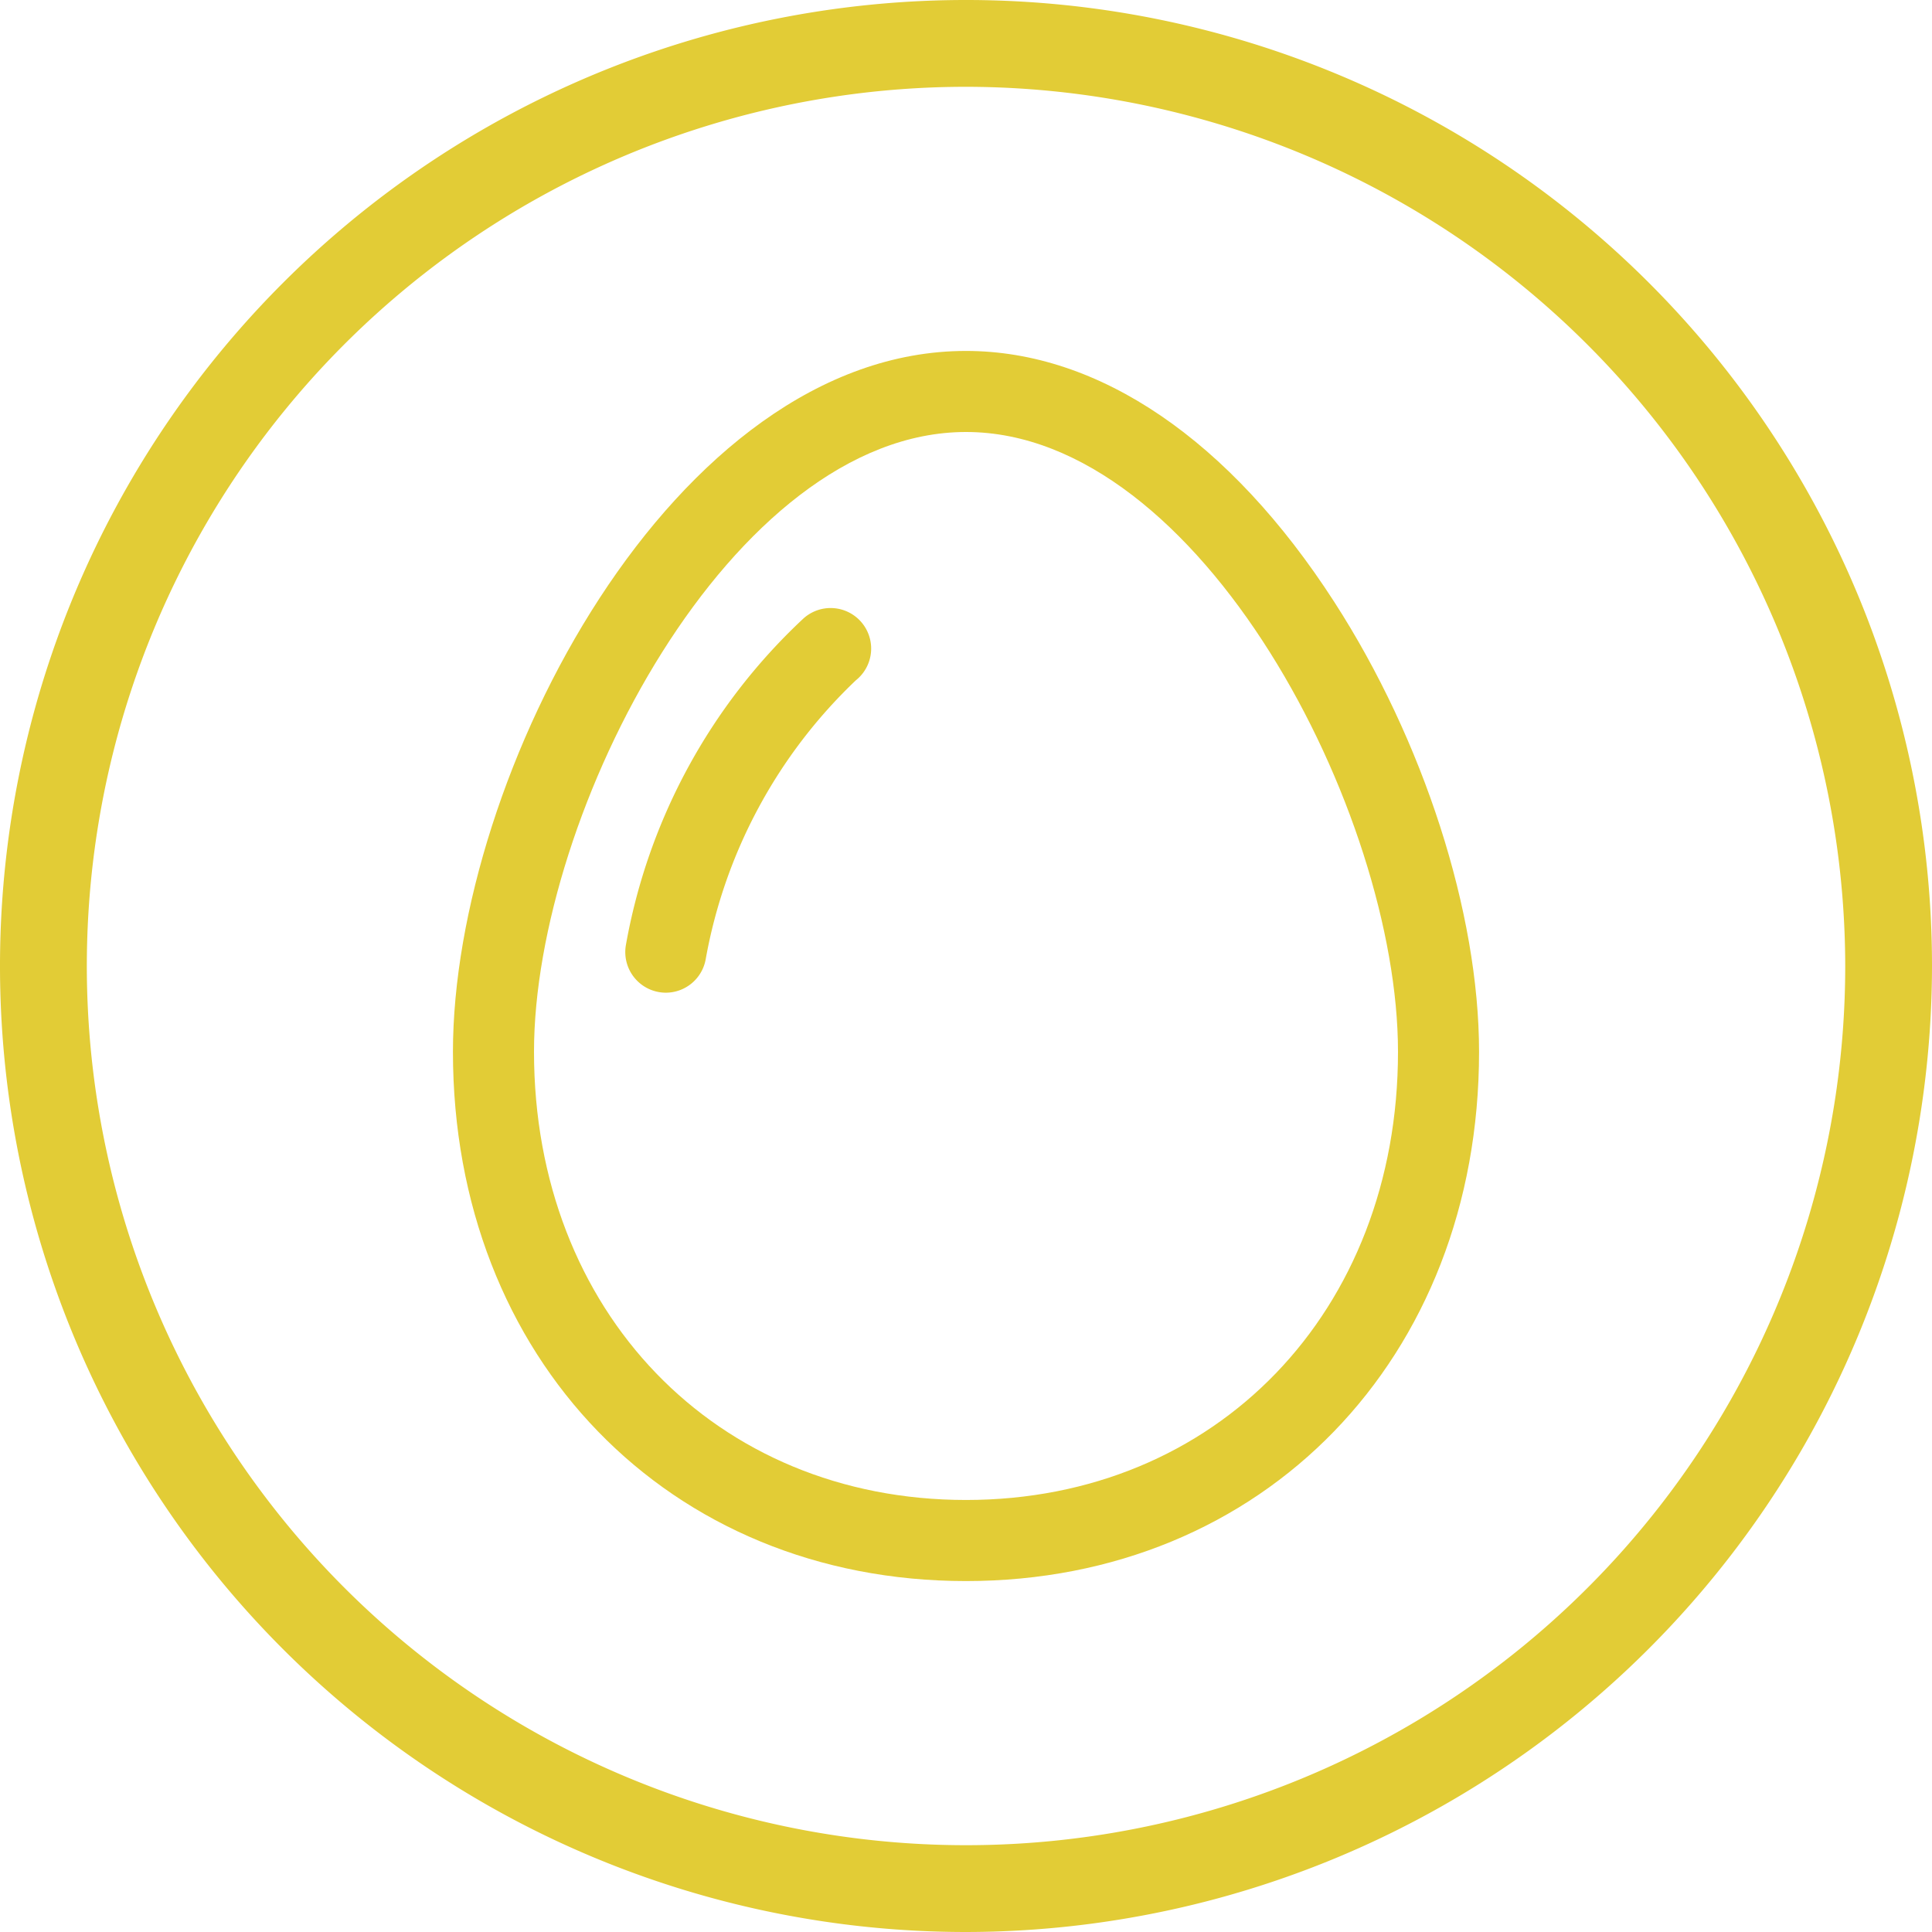
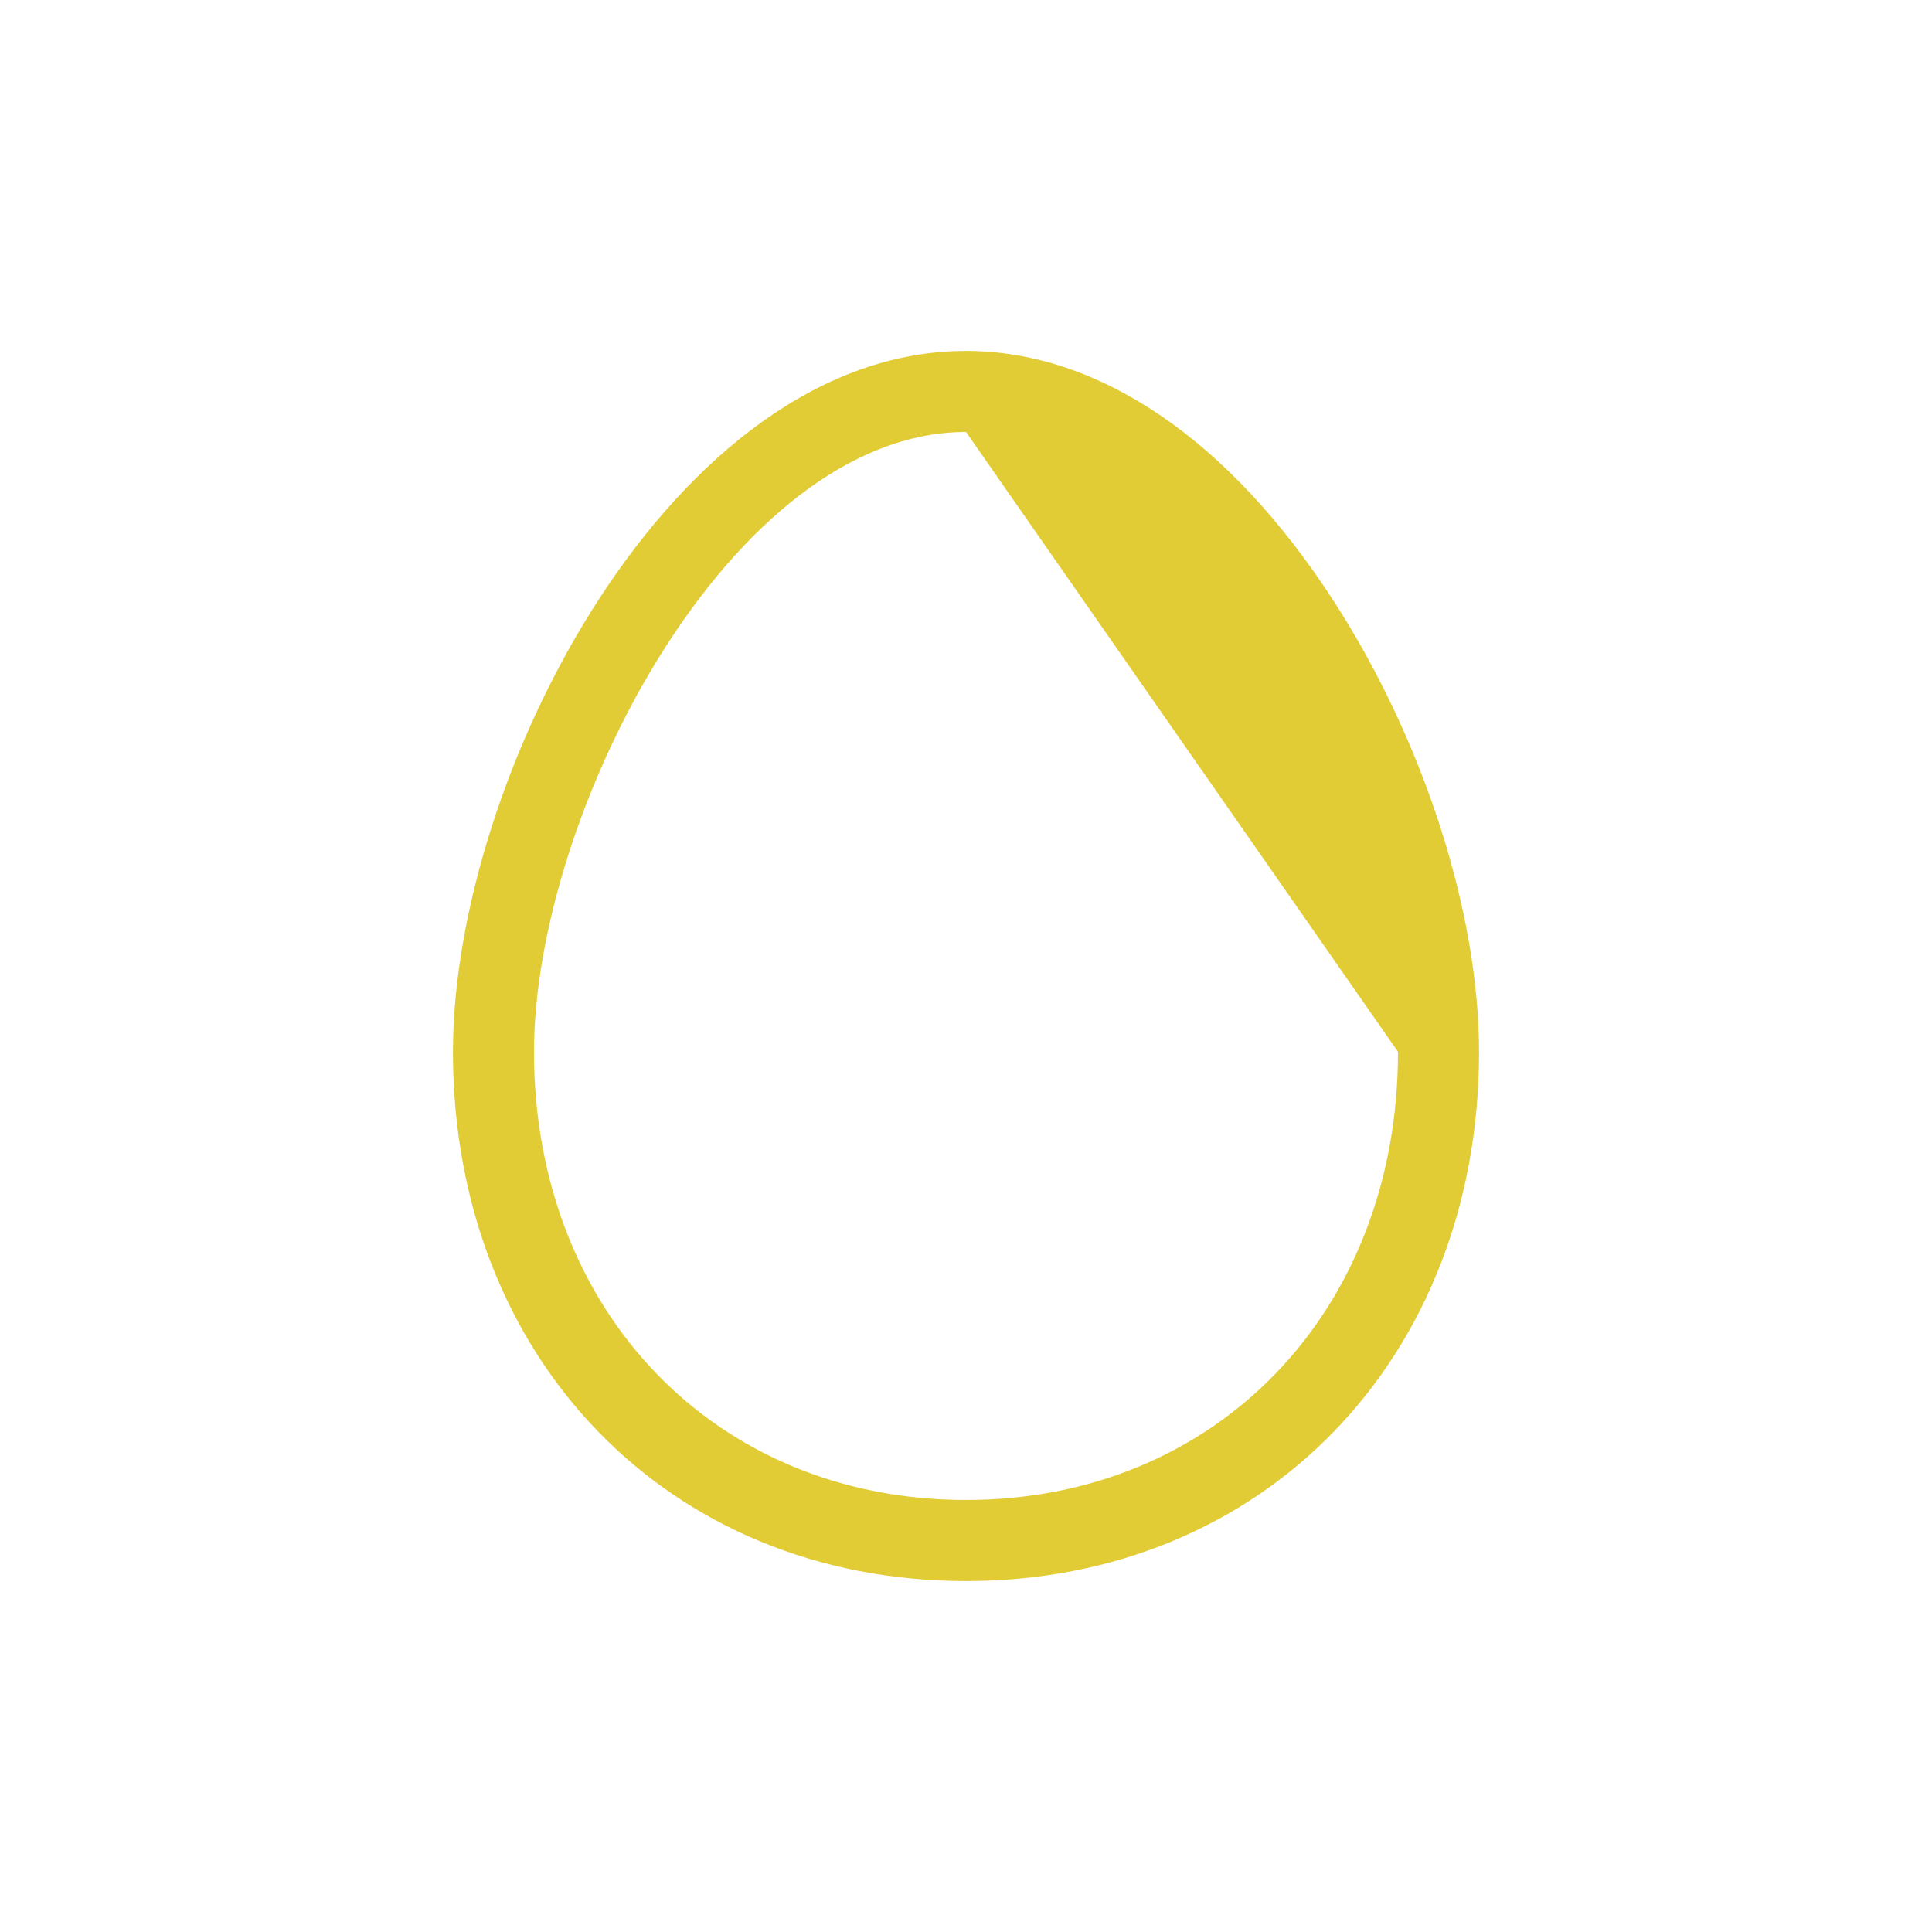
<svg xmlns="http://www.w3.org/2000/svg" width="70" height="70" viewBox="0 0 70 70">
  <g transform="translate(-997 -155)">
-     <path d="M178,70a35,35,0,1,1,35-35,35.04,35.04,0,0,1-35,35m0-66.855A31.855,31.855,0,1,0,209.856,35,31.892,31.892,0,0,0,178,3.145" transform="translate(854 155)" fill="#e2cc36" />
-     <path d="M178,57.285c-10.771,0-18.589-8.065-18.589-19.176,0-9.989,7.982-25.394,18.589-25.394,4.819,0,9.557,3.227,13.34,9.089,3.238,5.015,5.249,11.263,5.249,16.305,0,11.111-7.818,19.176-18.589,19.176m0-41.633c-8.489,0-15.652,13.794-15.652,22.457,0,9.409,6.583,16.238,15.652,16.238s15.652-6.829,15.652-16.238c0-8.663-7.163-22.457-15.652-22.457" transform="translate(854 155)" fill="#e2cc36" />
-     <path d="M167.125,35.967a1.472,1.472,0,0,1-1.447-1.73,21.26,21.26,0,0,1,6.431-11.827,1.469,1.469,0,1,1,1.9,2.239,18.431,18.431,0,0,0-5.441,10.11,1.47,1.47,0,0,1-1.444,1.208" transform="translate(854 155)" fill="#e2cc36" />
+     <path d="M178,57.285c-10.771,0-18.589-8.065-18.589-19.176,0-9.989,7.982-25.394,18.589-25.394,4.819,0,9.557,3.227,13.34,9.089,3.238,5.015,5.249,11.263,5.249,16.305,0,11.111-7.818,19.176-18.589,19.176m0-41.633c-8.489,0-15.652,13.794-15.652,22.457,0,9.409,6.583,16.238,15.652,16.238s15.652-6.829,15.652-16.238" transform="translate(854 155)" fill="#e2cc36" />
  </g>
</svg>